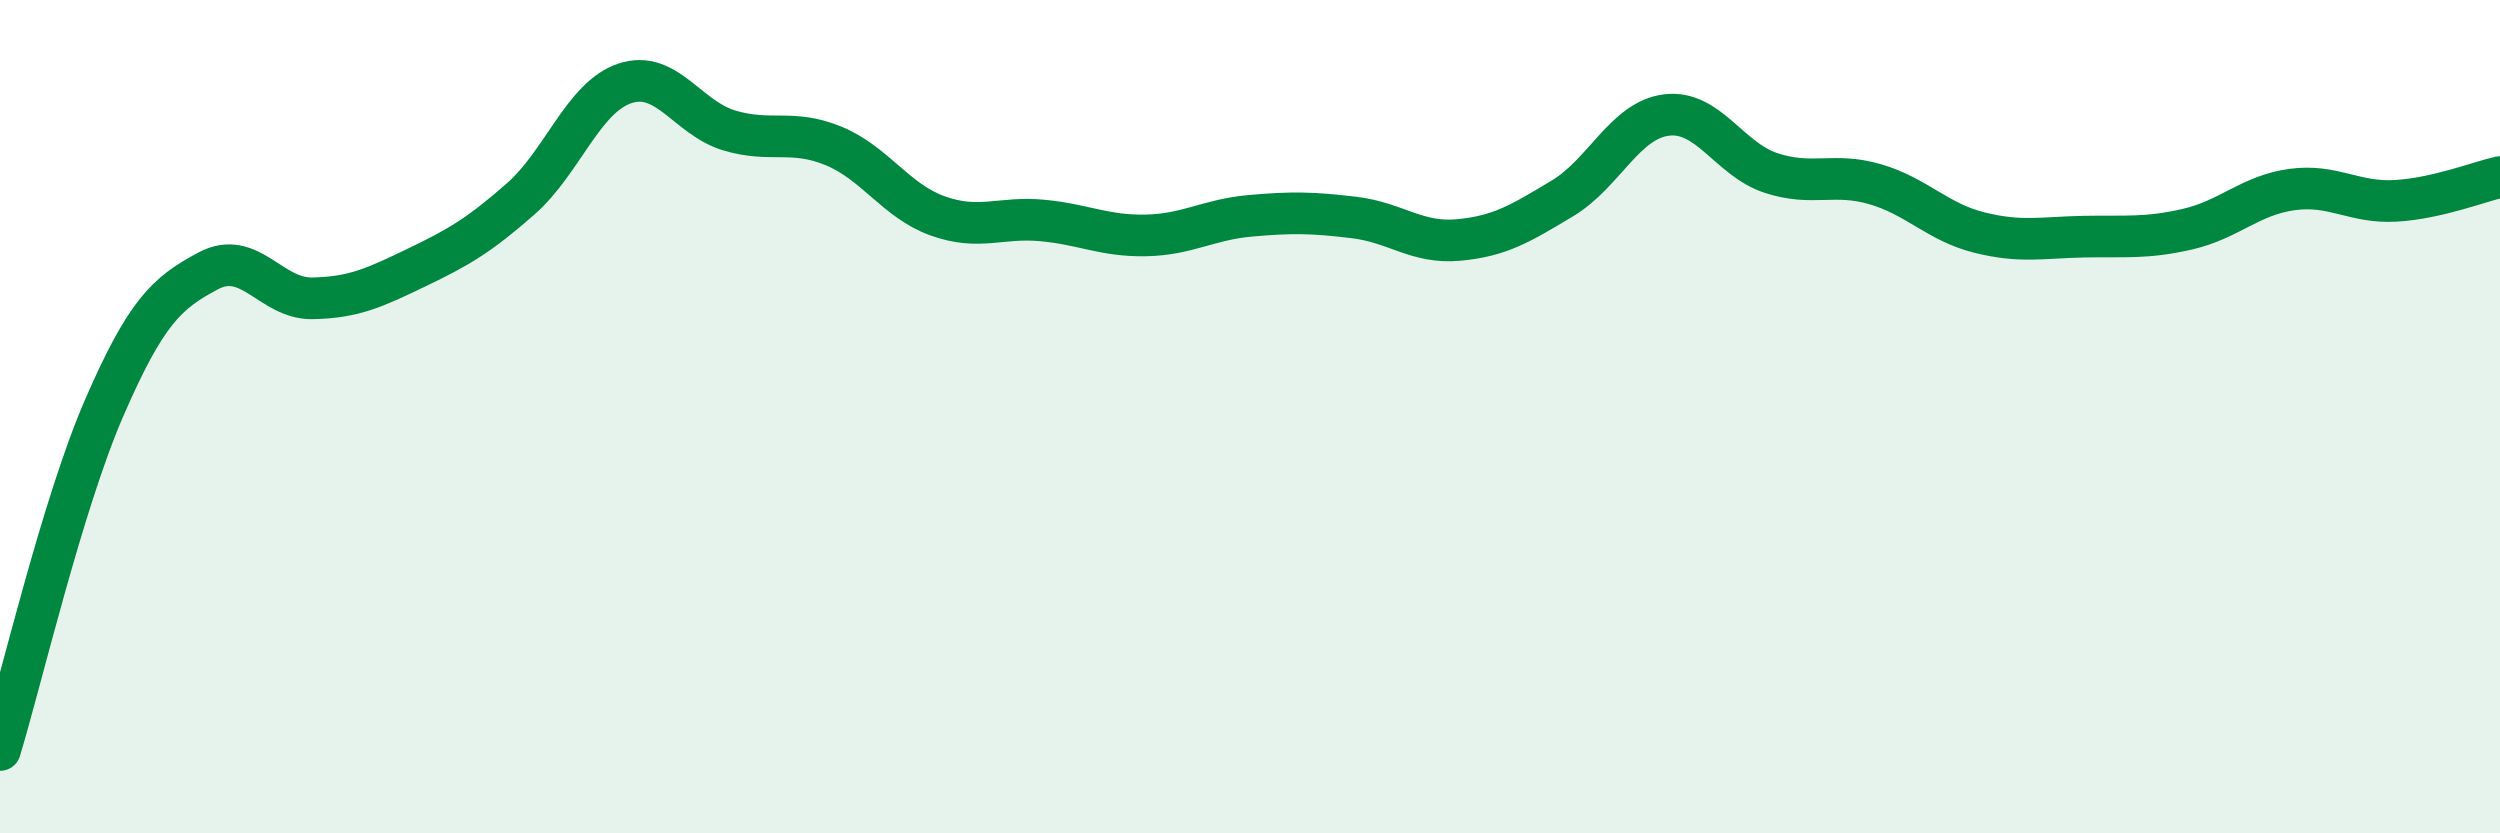
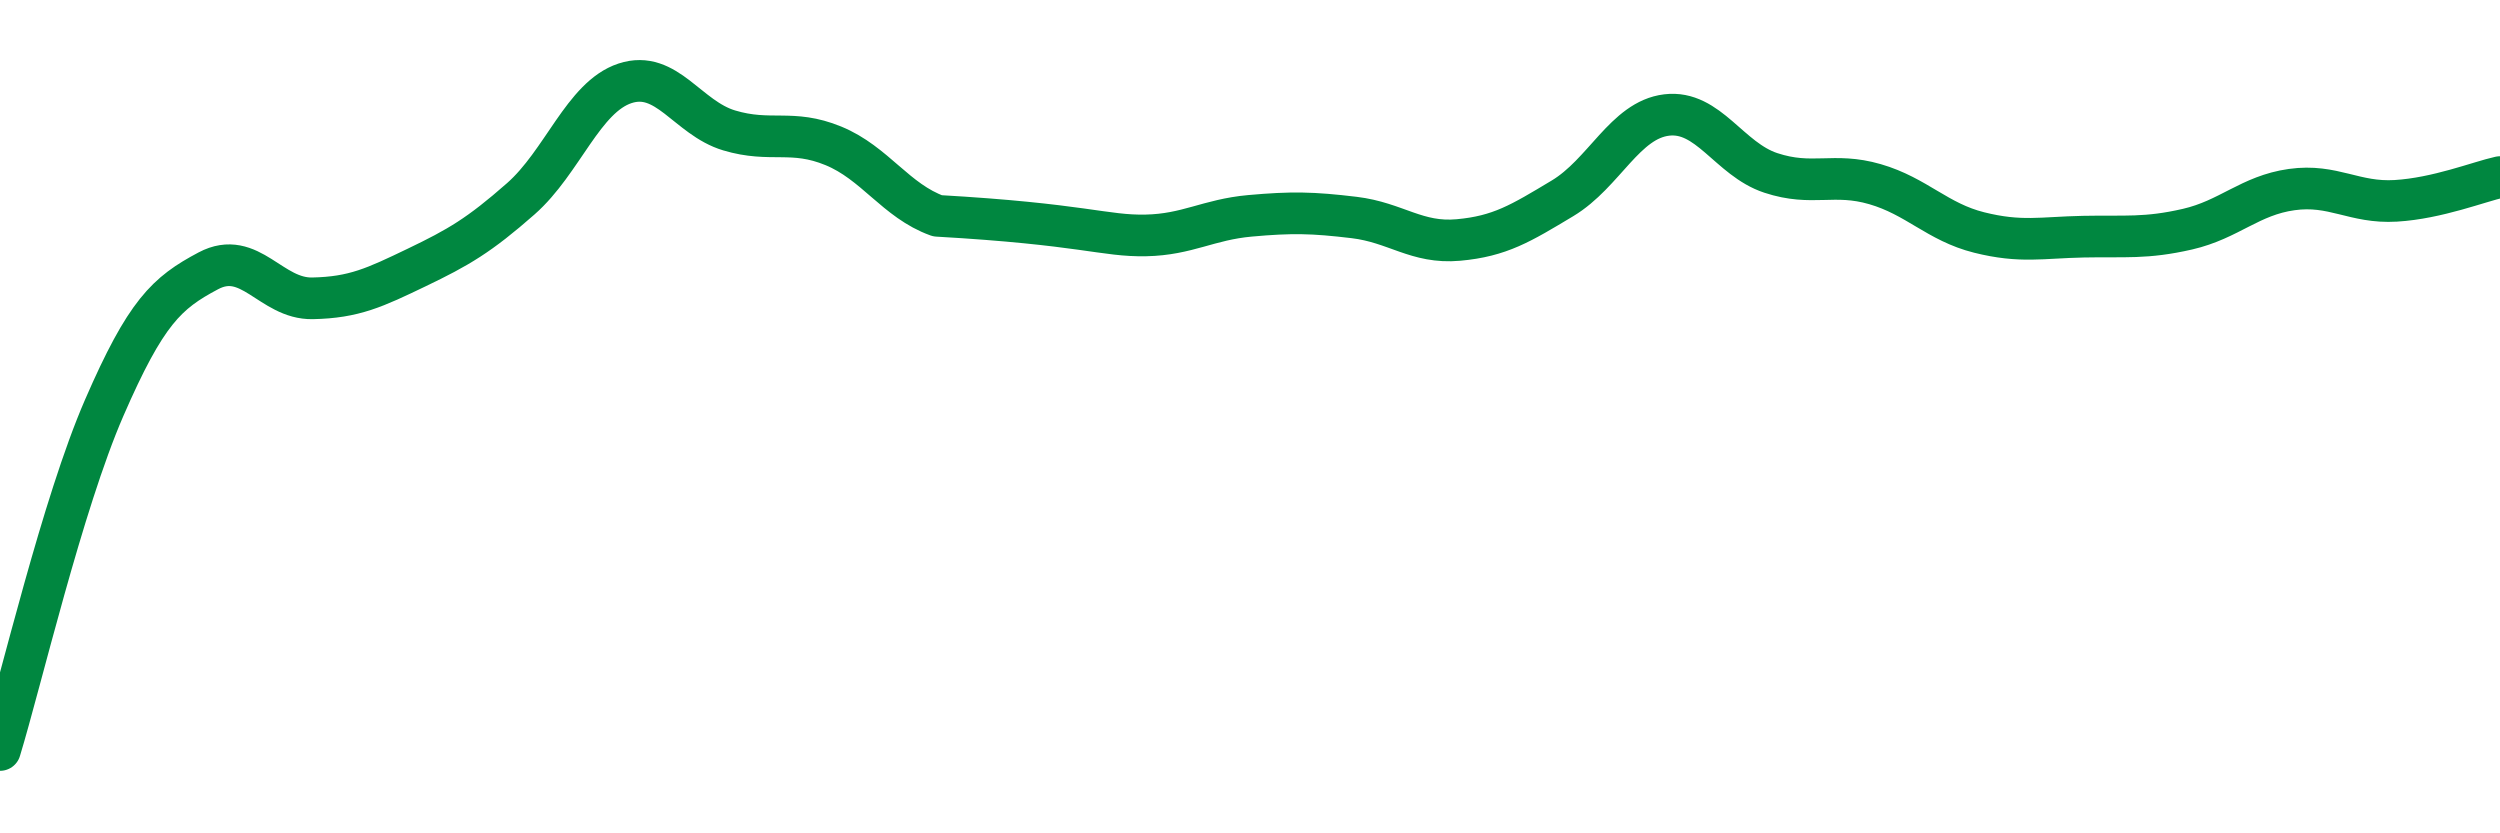
<svg xmlns="http://www.w3.org/2000/svg" width="60" height="20" viewBox="0 0 60 20">
-   <path d="M 0,18 C 0.5,16.36 1.5,12.09 2.5,9.79 C 3.5,7.49 4,7.03 5,6.5 C 6,5.97 6.5,7.18 7.5,7.16 C 8.5,7.14 9,6.9 10,6.42 C 11,5.94 11.5,5.65 12.5,4.77 C 13.5,3.89 14,2.33 15,2 C 16,1.67 16.5,2.83 17.5,3.13 C 18.5,3.43 19,3.09 20,3.5 C 21,3.91 21.5,4.82 22.5,5.18 C 23.5,5.54 24,5.2 25,5.29 C 26,5.38 26.5,5.67 27.5,5.65 C 28.5,5.63 29,5.27 30,5.18 C 31,5.09 31.5,5.1 32.5,5.22 C 33.5,5.34 34,5.85 35,5.76 C 36,5.67 36.5,5.36 37.5,4.76 C 38.5,4.16 39,2.88 40,2.76 C 41,2.64 41.5,3.82 42.5,4.15 C 43.5,4.48 44,4.13 45,4.42 C 46,4.71 46.5,5.33 47.5,5.58 C 48.5,5.83 49,5.7 50,5.68 C 51,5.66 51.5,5.73 52.5,5.5 C 53.5,5.27 54,4.69 55,4.55 C 56,4.41 56.5,4.88 57.5,4.82 C 58.5,4.76 59.5,4.36 60,4.25L60 20L0 20Z" fill="#008740" opacity="0.1" stroke-linecap="round" stroke-linejoin="round" />
-   <path d="M 0,18 C 0.5,16.36 1.5,12.09 2.5,9.79 C 3.5,7.49 4,7.03 5,6.5 C 6,5.97 6.5,7.18 7.5,7.16 C 8.5,7.14 9,6.9 10,6.42 C 11,5.94 11.5,5.65 12.5,4.77 C 13.5,3.89 14,2.33 15,2 C 16,1.67 16.5,2.83 17.5,3.13 C 18.5,3.43 19,3.09 20,3.5 C 21,3.91 21.5,4.82 22.5,5.18 C 23.5,5.54 24,5.2 25,5.29 C 26,5.38 26.5,5.67 27.5,5.65 C 28.5,5.63 29,5.27 30,5.18 C 31,5.09 31.5,5.1 32.5,5.22 C 33.5,5.34 34,5.85 35,5.76 C 36,5.67 36.5,5.36 37.5,4.76 C 38.5,4.16 39,2.88 40,2.76 C 41,2.64 41.5,3.82 42.5,4.15 C 43.5,4.48 44,4.13 45,4.42 C 46,4.71 46.5,5.33 47.5,5.58 C 48.5,5.83 49,5.7 50,5.68 C 51,5.66 51.5,5.73 52.5,5.5 C 53.5,5.27 54,4.69 55,4.55 C 56,4.41 56.5,4.88 57.5,4.82 C 58.5,4.76 59.5,4.36 60,4.25" stroke="#008740" stroke-width="1" fill="none" stroke-linecap="round" stroke-linejoin="round" />
+   <path d="M 0,18 C 0.5,16.36 1.5,12.09 2.5,9.79 C 3.5,7.49 4,7.03 5,6.5 C 6,5.97 6.5,7.18 7.5,7.16 C 8.5,7.14 9,6.9 10,6.42 C 11,5.94 11.5,5.65 12.5,4.77 C 13.5,3.89 14,2.33 15,2 C 16,1.67 16.5,2.83 17.5,3.13 C 18.5,3.43 19,3.09 20,3.5 C 21,3.91 21.5,4.82 22.5,5.18 C 26,5.38 26.5,5.67 27.5,5.65 C 28.5,5.63 29,5.27 30,5.18 C 31,5.09 31.5,5.1 32.5,5.22 C 33.5,5.34 34,5.85 35,5.76 C 36,5.67 36.5,5.36 37.5,4.76 C 38.5,4.16 39,2.88 40,2.76 C 41,2.64 41.5,3.82 42.5,4.15 C 43.5,4.48 44,4.13 45,4.42 C 46,4.71 46.5,5.33 47.5,5.58 C 48.5,5.83 49,5.7 50,5.68 C 51,5.66 51.5,5.73 52.5,5.5 C 53.5,5.27 54,4.69 55,4.55 C 56,4.41 56.5,4.88 57.5,4.82 C 58.5,4.76 59.5,4.36 60,4.25" stroke="#008740" stroke-width="1" fill="none" stroke-linecap="round" stroke-linejoin="round" />
</svg>